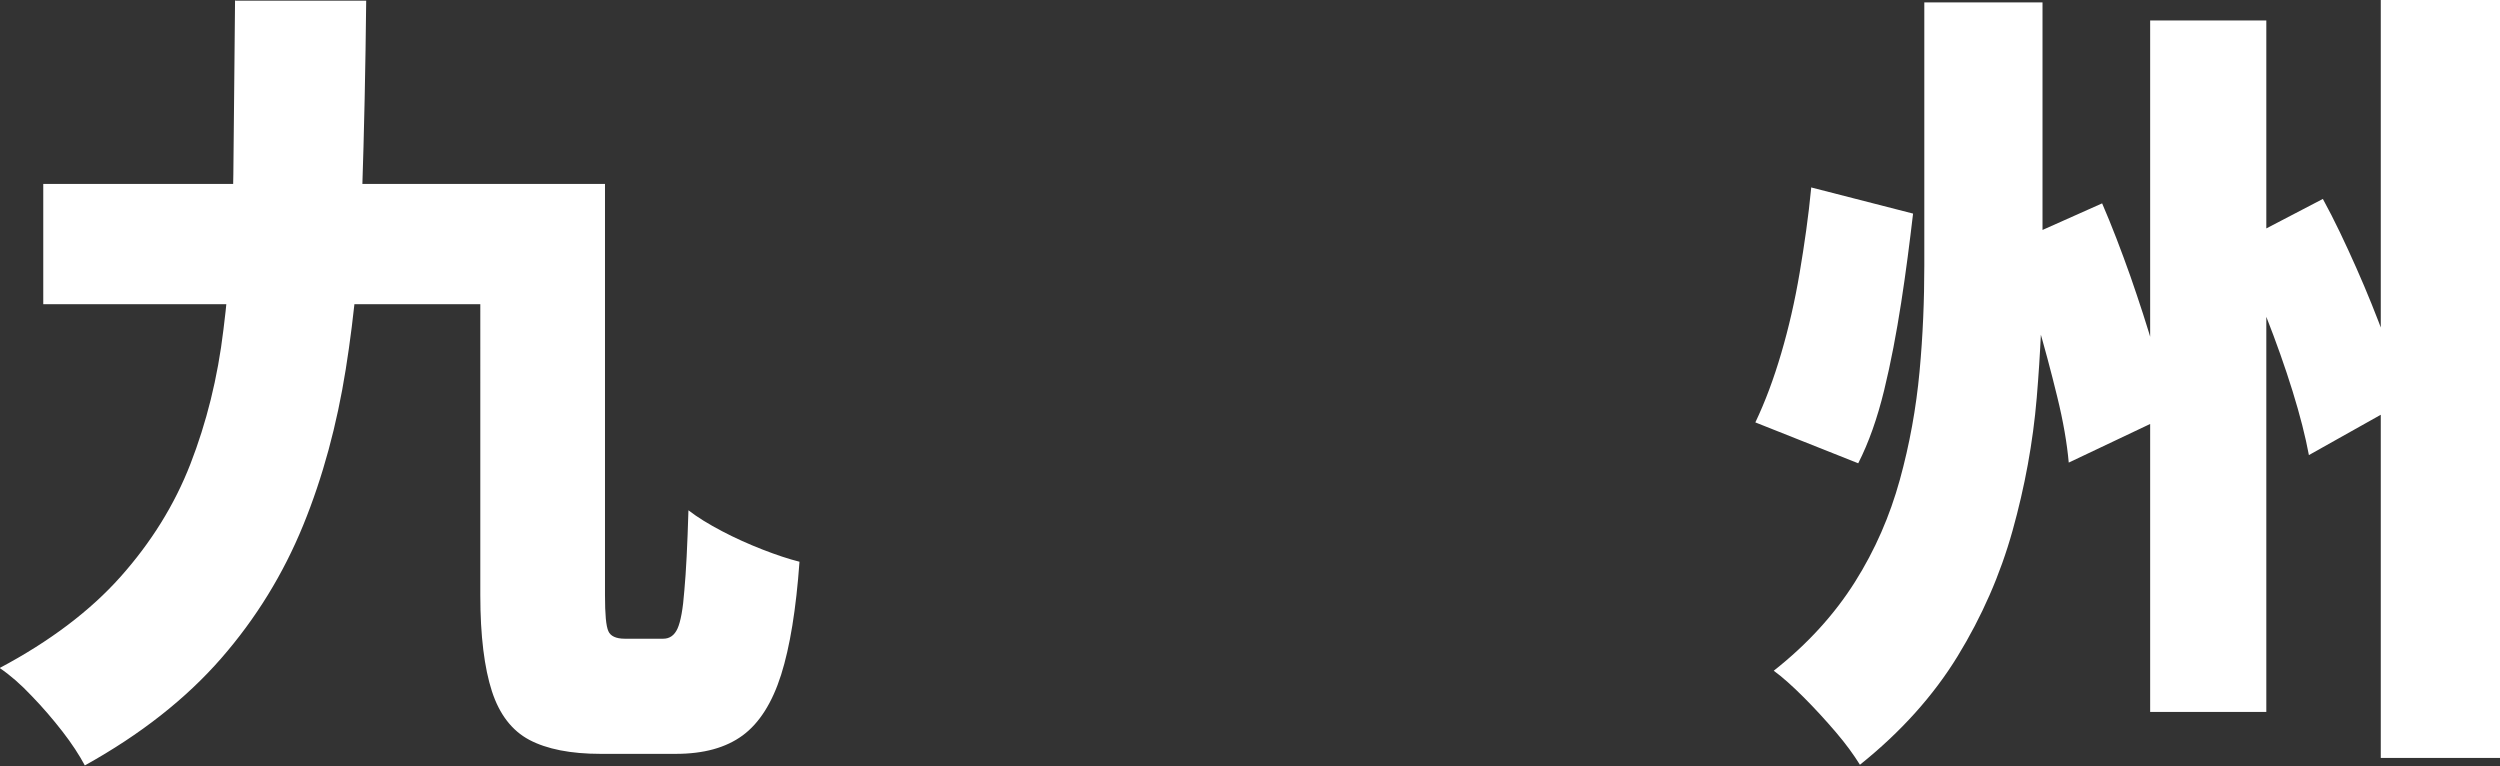
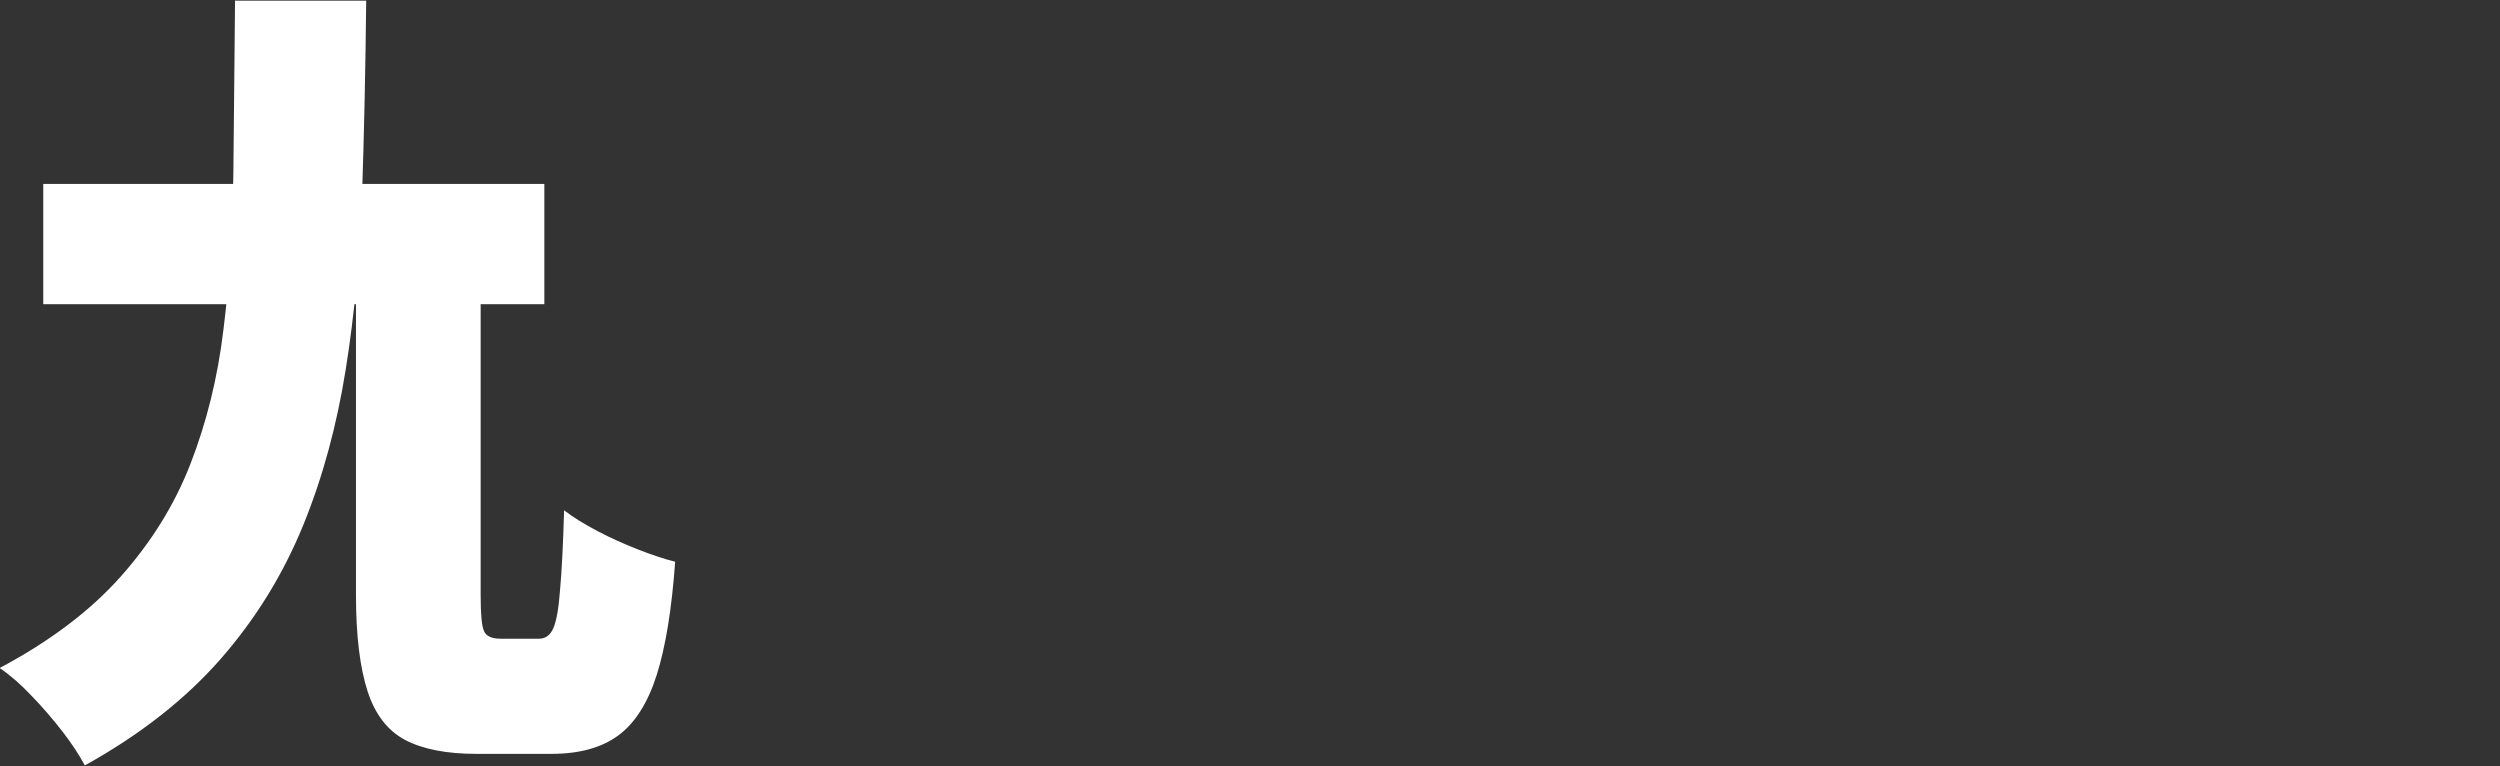
<svg xmlns="http://www.w3.org/2000/svg" id="_图层_2" data-name="图层 2" viewBox="0 0 73.39 22.49">
  <rect x="0" y="0" width="73.39" height="22.49" fill="#333333" stroke="none" />
  <defs>
    <style>
      .cls-1 {
        fill: #fff;
      }
    </style>
  </defs>
  <g id="_图层_1-2" data-name="图层 1">
    <g>
-       <path class="cls-1" d="M6.91,.02h3.84c-.02,1.95-.06,3.84-.12,5.65s-.22,3.54-.48,5.17c-.26,1.63-.67,3.16-1.25,4.58-.58,1.42-1.38,2.73-2.41,3.91-1.03,1.18-2.36,2.23-4,3.14-.16-.3-.38-.64-.66-1-.28-.36-.58-.71-.9-1.04-.32-.34-.63-.61-.94-.82,1.47-.78,2.66-1.68,3.55-2.68s1.58-2.1,2.05-3.31c.47-1.21,.8-2.52,.97-3.95,.18-1.42,.27-2.94,.29-4.56,.02-1.62,.03-3.32,.05-5.11ZM1.27,5.4H15.98v3.53H1.27v-3.53Zm12.84,0h3.65v12.07c0,.56,.03,.91,.1,1.06,.06,.14,.22,.22,.48,.22h1.13c.19,0,.33-.1,.42-.3,.09-.2,.16-.57,.2-1.12,.05-.54,.09-1.33,.12-2.35,.27,.21,.6,.41,.98,.61s.78,.38,1.19,.54,.77,.28,1.09,.36c-.1,1.39-.28,2.5-.54,3.32-.26,.82-.64,1.42-1.13,1.78-.49,.36-1.14,.54-1.96,.54h-2.21c-.88,0-1.58-.14-2.09-.41-.51-.27-.88-.75-1.1-1.43-.22-.68-.34-1.62-.34-2.82V5.4Z" />
-       <path class="cls-1" d="M53.16,5.5l3,.77c-.1,.85-.21,1.72-.35,2.62-.14,.9-.3,1.75-.5,2.57-.2,.82-.45,1.53-.76,2.14l-3.02-1.2c.29-.61,.54-1.28,.76-2.03s.4-1.53,.54-2.36c.14-.83,.26-1.66,.34-2.5ZM56.5,.07h3.46V7.82c0,1.26-.06,2.55-.17,3.86-.11,1.31-.35,2.61-.71,3.9-.36,1.29-.9,2.52-1.61,3.68s-1.67,2.23-2.87,3.19c-.18-.29-.41-.61-.71-.96-.3-.35-.61-.69-.94-1.02-.33-.33-.62-.59-.88-.78,.99-.78,1.78-1.65,2.38-2.6s1.03-1.95,1.32-3c.29-1.05,.48-2.11,.58-3.18s.14-2.11,.14-3.12V.07Zm2.52,7.1l2.69-1.2c.29,.67,.56,1.38,.83,2.14,.26,.75,.5,1.48,.7,2.18,.2,.7,.34,1.34,.42,1.9l-2.93,1.39c-.05-.56-.16-1.21-.34-1.94-.18-.74-.38-1.49-.61-2.27-.23-.78-.48-1.51-.76-2.2ZM63.12,.6h3.41V20.9h-3.41V.6Zm2.5,6.58l2.57-1.34c.34,.62,.66,1.3,.98,2.02s.6,1.42,.85,2.1c.25,.68,.43,1.29,.54,1.84l-2.78,1.56c-.1-.54-.26-1.17-.48-1.88s-.48-1.44-.77-2.18-.59-1.44-.91-2.1Zm4.27-7.18h3.5V22.25h-3.5V0Z" />
+       <path class="cls-1" d="M6.91,.02h3.84c-.02,1.95-.06,3.84-.12,5.65s-.22,3.54-.48,5.17c-.26,1.63-.67,3.16-1.25,4.58-.58,1.42-1.38,2.73-2.41,3.91-1.03,1.18-2.36,2.23-4,3.14-.16-.3-.38-.64-.66-1-.28-.36-.58-.71-.9-1.04-.32-.34-.63-.61-.94-.82,1.47-.78,2.66-1.68,3.55-2.68s1.58-2.1,2.05-3.31c.47-1.21,.8-2.52,.97-3.95,.18-1.42,.27-2.94,.29-4.56,.02-1.62,.03-3.32,.05-5.11ZM1.27,5.4H15.98v3.53H1.27v-3.53Zm12.84,0v12.07c0,.56,.03,.91,.1,1.06,.06,.14,.22,.22,.48,.22h1.13c.19,0,.33-.1,.42-.3,.09-.2,.16-.57,.2-1.12,.05-.54,.09-1.33,.12-2.35,.27,.21,.6,.41,.98,.61s.78,.38,1.19,.54,.77,.28,1.09,.36c-.1,1.39-.28,2.5-.54,3.32-.26,.82-.64,1.42-1.13,1.78-.49,.36-1.14,.54-1.96,.54h-2.21c-.88,0-1.58-.14-2.09-.41-.51-.27-.88-.75-1.1-1.43-.22-.68-.34-1.62-.34-2.82V5.4Z" />
    </g>
  </g>
</svg>